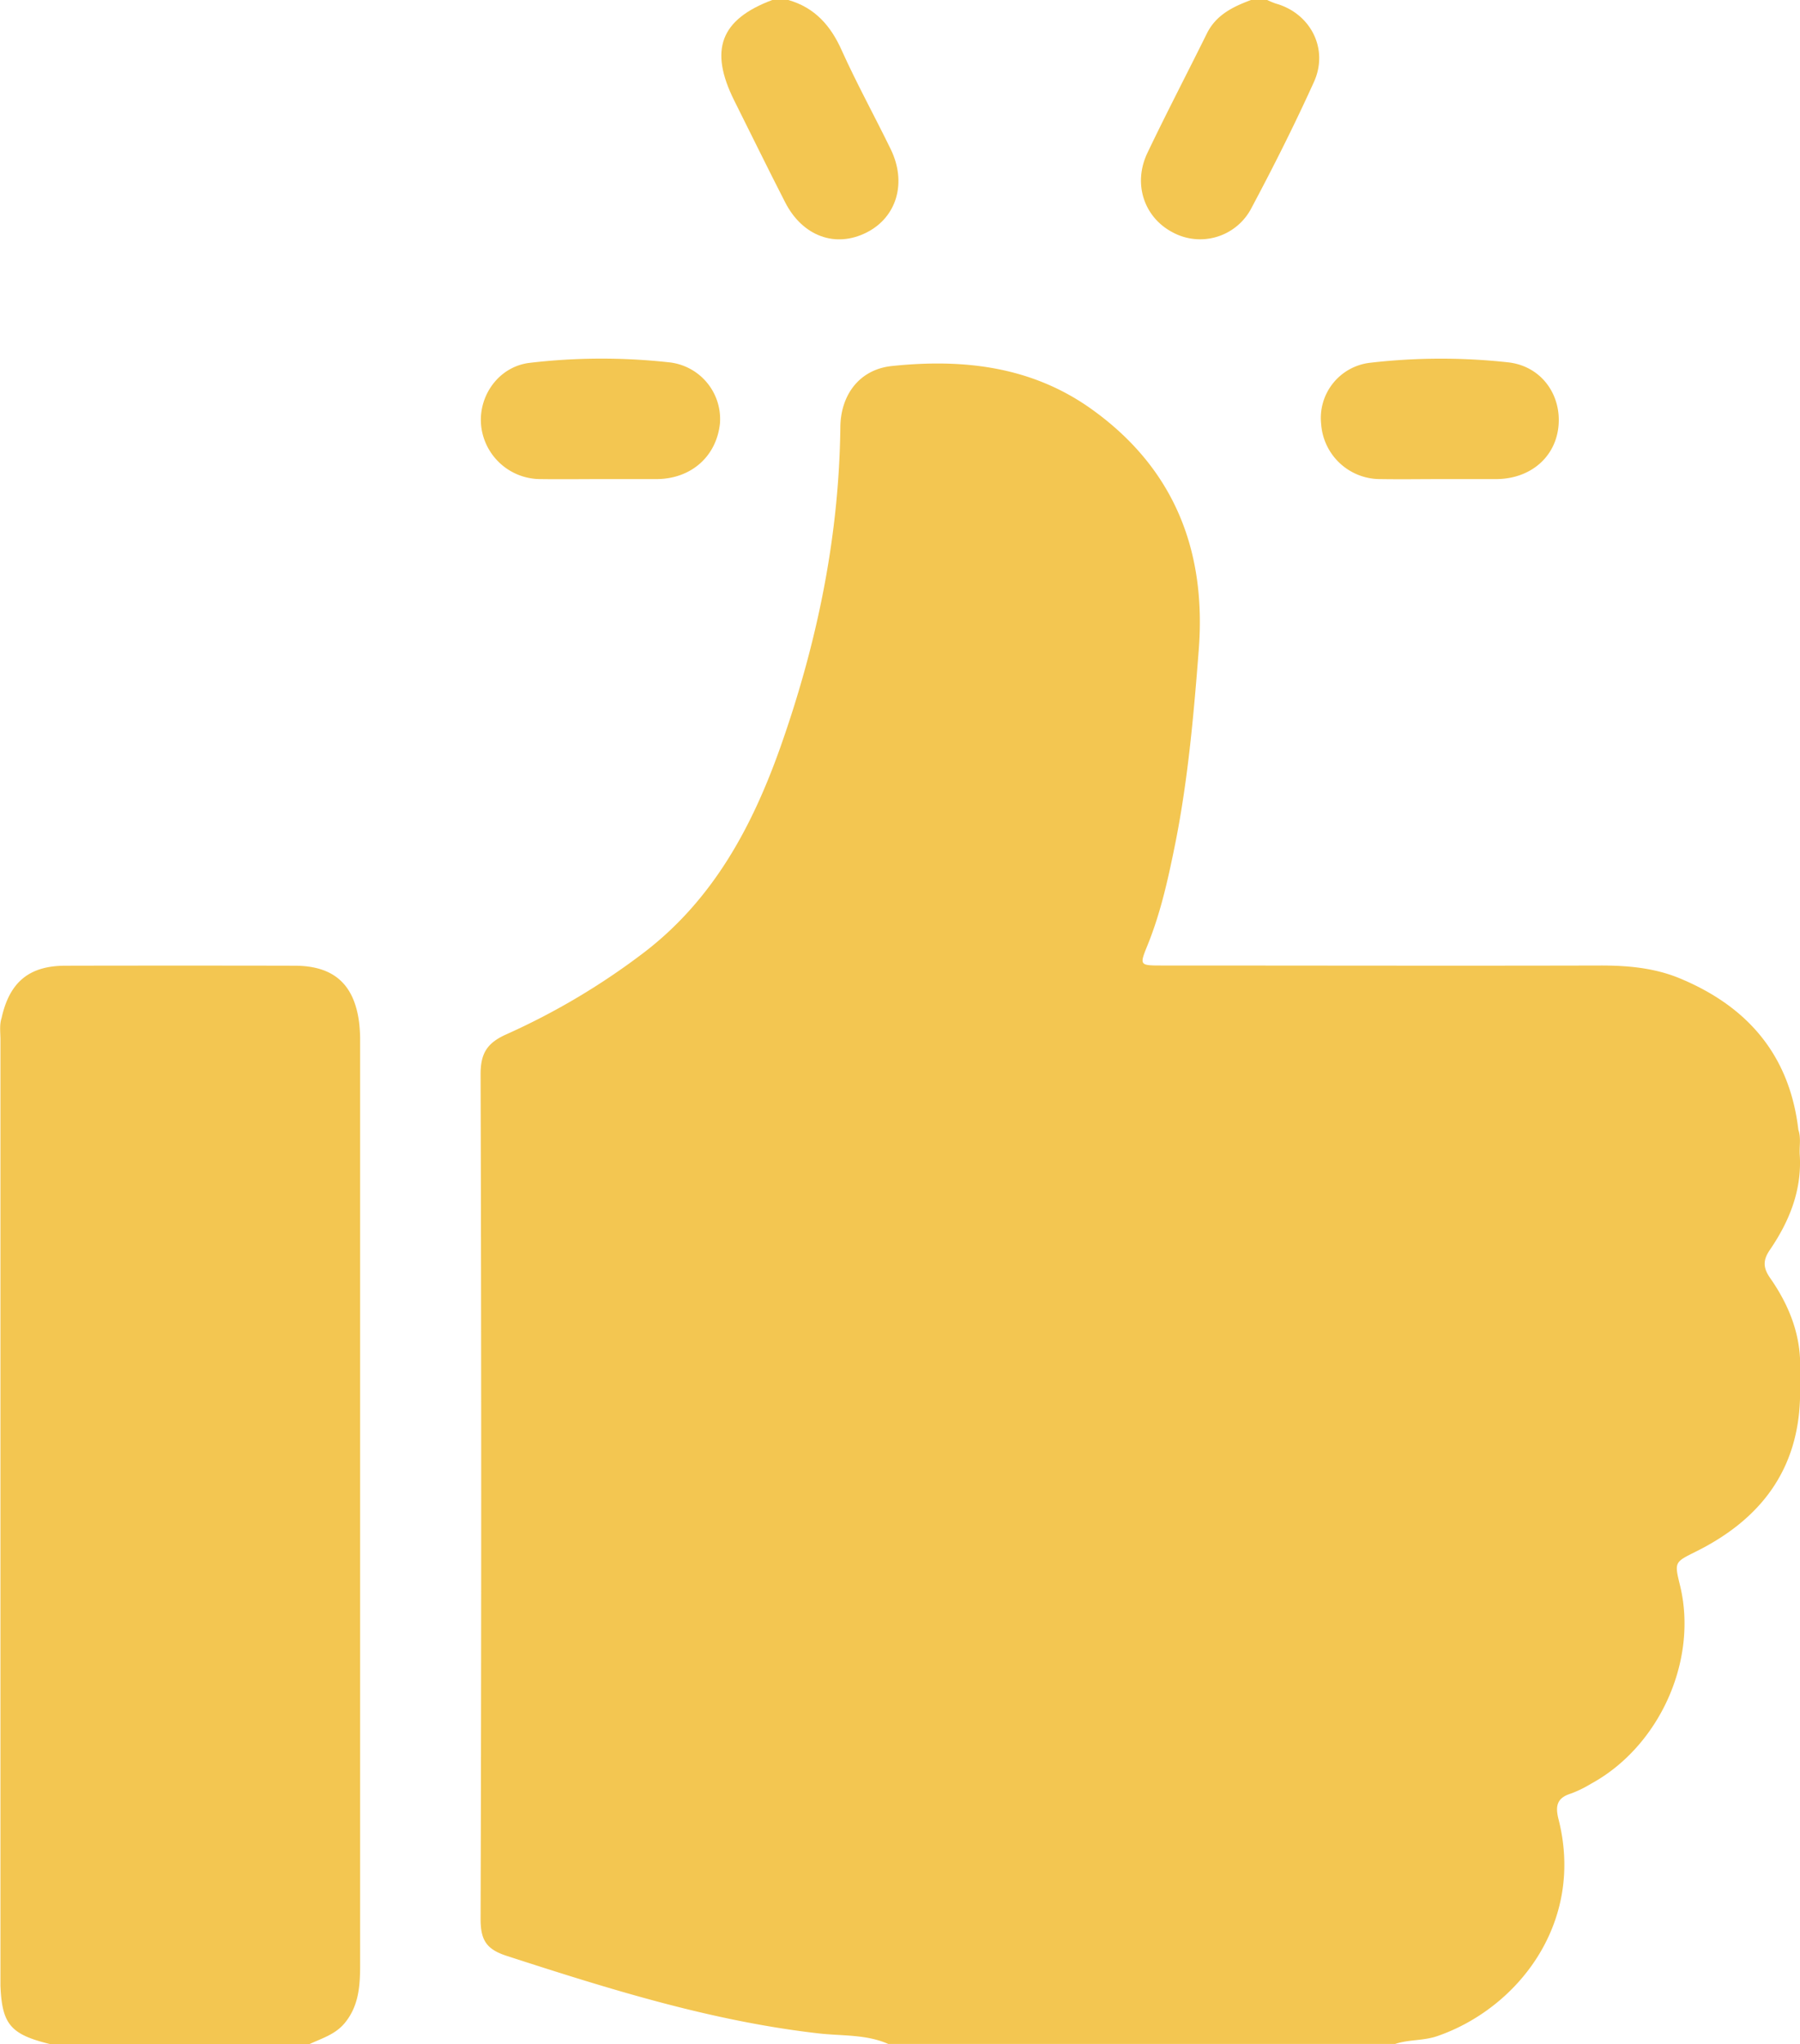
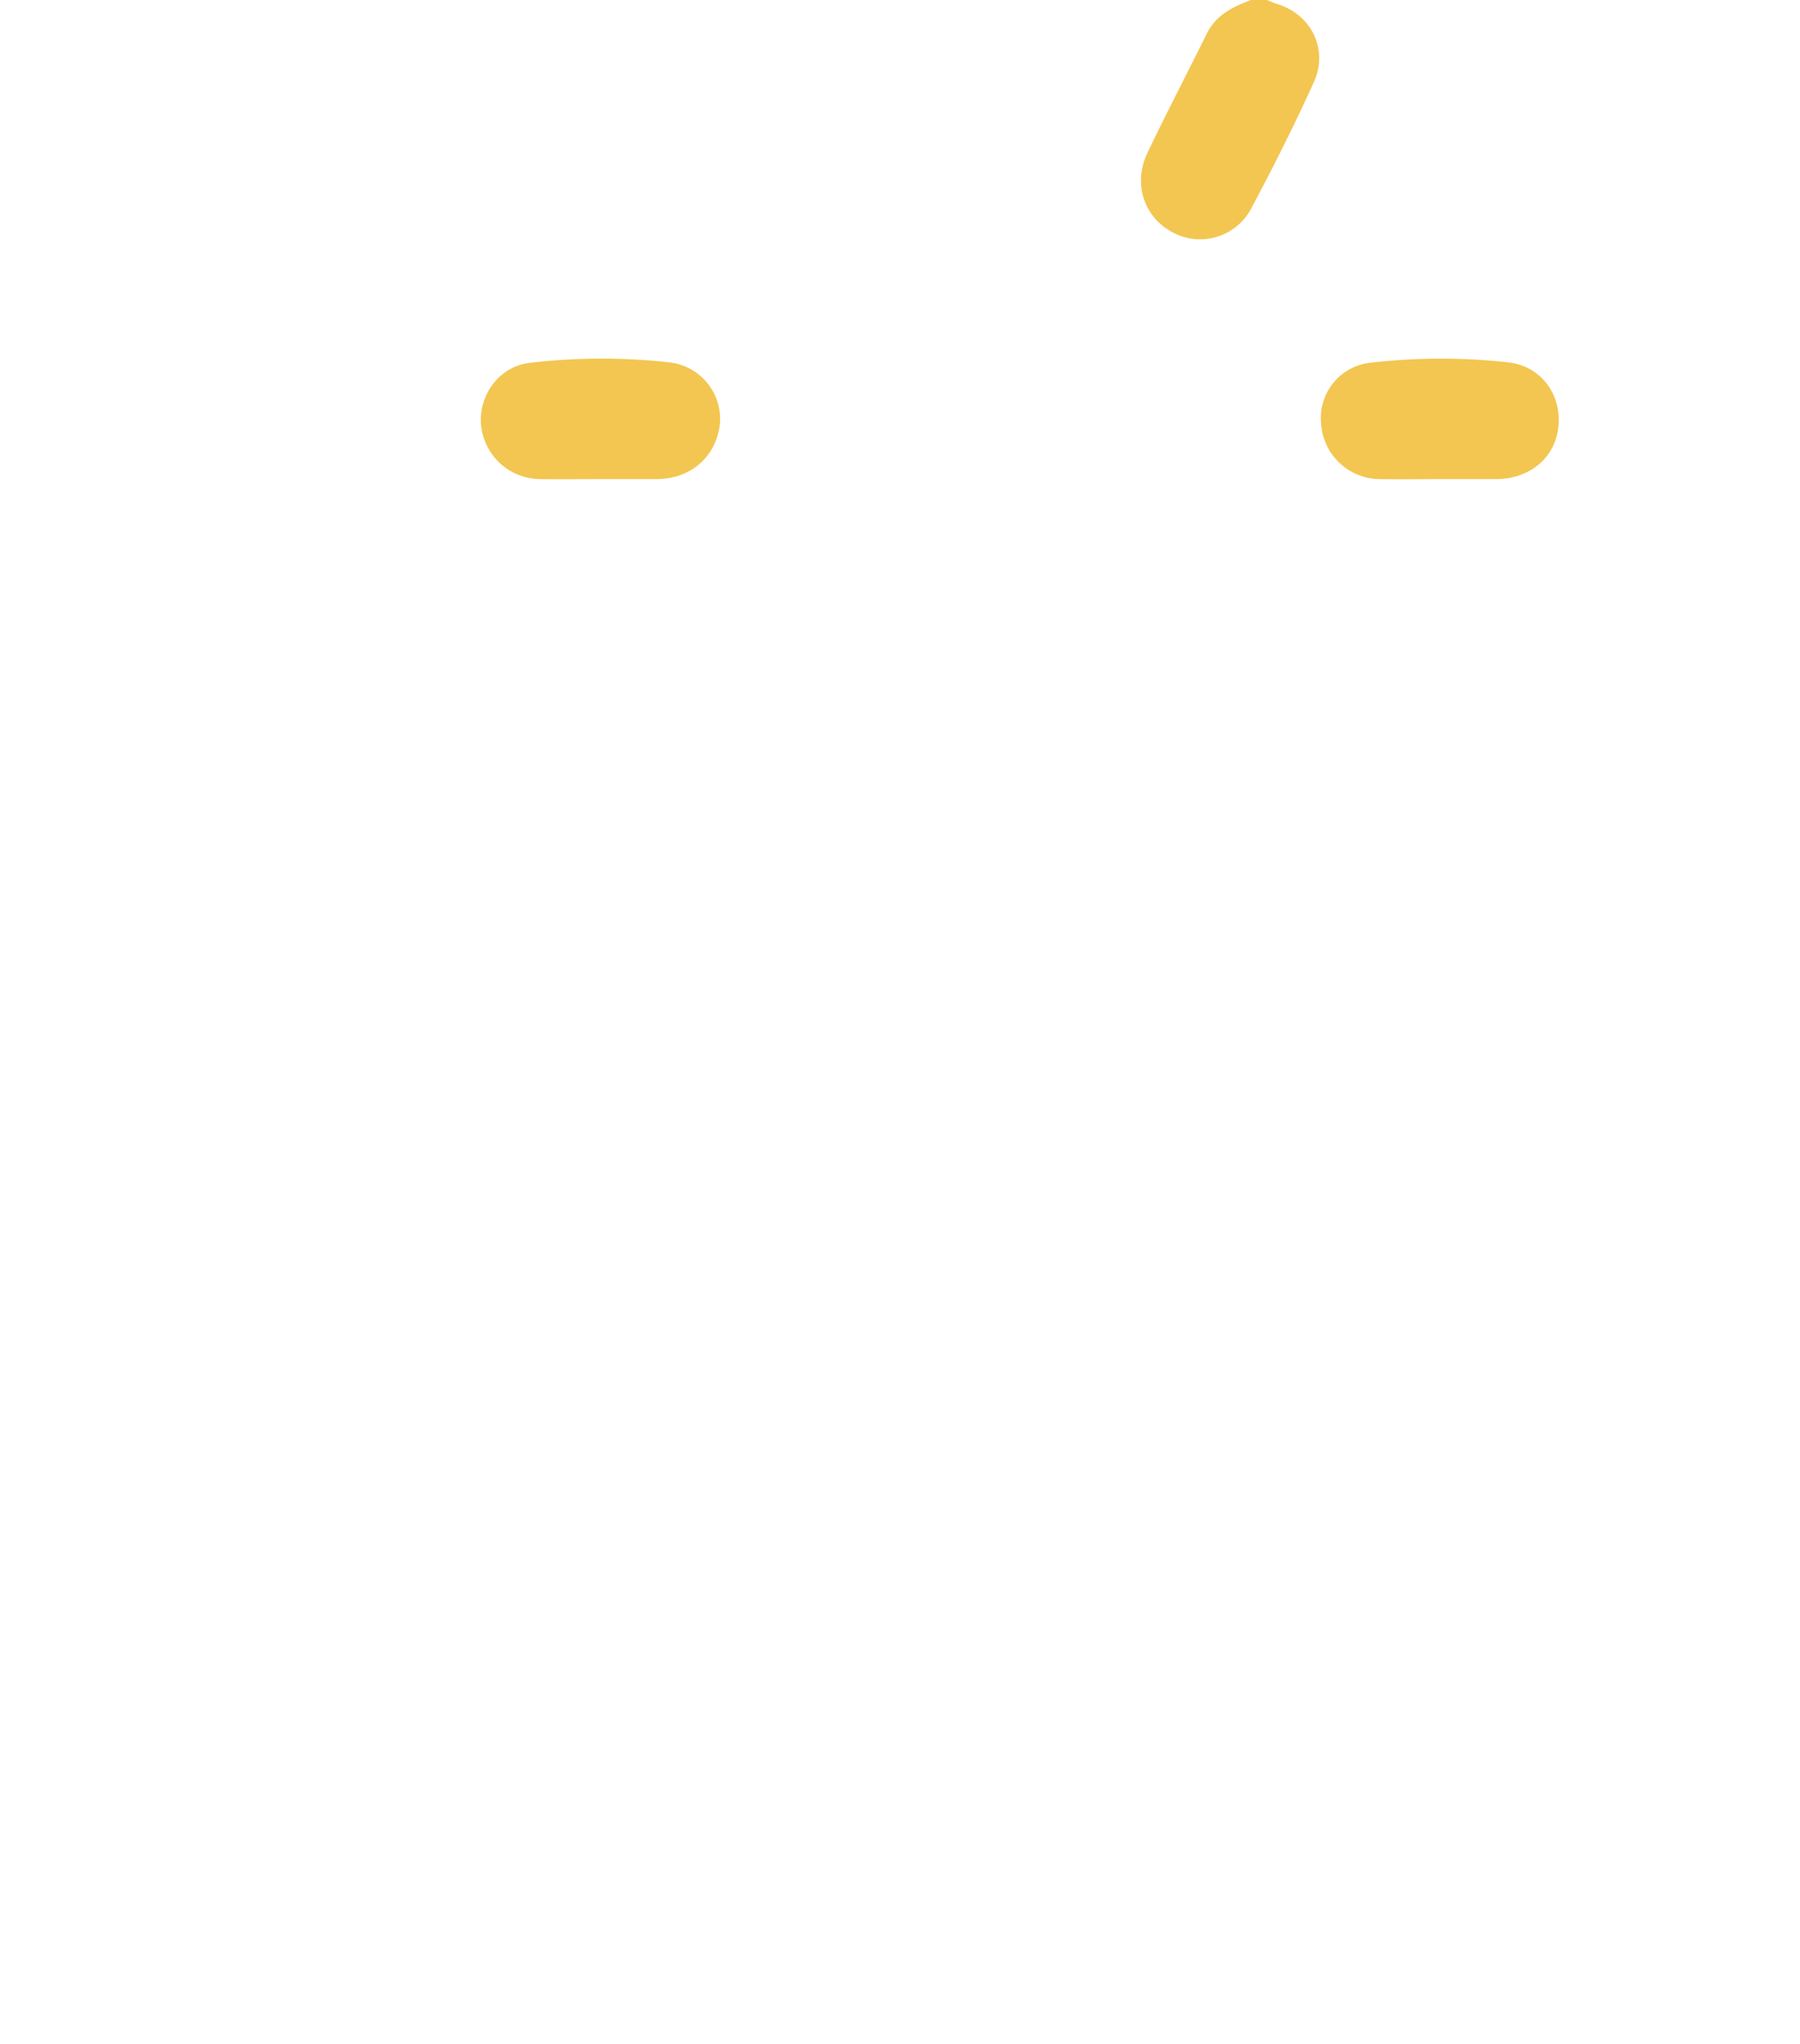
<svg xmlns="http://www.w3.org/2000/svg" id="Ebene_1" data-name="Ebene 1" viewBox="0 0 450.35 511.27">
  <defs>
    <style>.cls-1{fill:#f3c651;}</style>
  </defs>
-   <path class="cls-1" d="M444,319.8c-1.81-2.59-1.89-4.47-.1-7.08,4.84-7.09,8-14.81,7.49-23.63-.17-2.13.37-4.3-.36-6.41-2.18-18.69-12.72-30.87-29.72-37.9-6.37-2.63-13.12-3.21-20-3.19-36.44.09-72.88,0-109.31,0-5.9,0-5.86,0-3.75-5.21,3.37-8.34,5.23-17.08,7-25.87,3.11-15.82,4.52-31.84,5.76-47.87,1.91-24.64-6-45.14-26.43-59.93-15.14-11-32.45-12.94-50.36-11.06-8,.84-12.78,7.08-12.88,15.25-.31,27.65-5.88,54.33-15.07,80.27-7,19.67-16.62,37.63-33.62,50.83a174.12,174.12,0,0,1-35,20.86c-4.69,2.13-6.34,4.71-6.32,10q.31,105.59,0,211.17c0,5.36,1.45,7.63,6.6,9.29,25.55,8.27,51.11,16.3,78,19.37,5.8.66,11.85.19,17.41,2.64h126.8c3.45-1.16,7.17-.76,10.65-2,20-6.94,36.82-28.24,30.24-54.17-.87-3.4-.38-5.38,3.09-6.46a28.62,28.62,0,0,0,4.92-2.39c17.21-9.31,26.94-30.91,22.39-49.63-1.44-5.9-1.4-5.82,3.92-8.48,16.13-8,25.82-20.43,26.11-39.08v-6.26C451.81,334.31,448.81,326.7,444,319.8Z" transform="translate(-1.09 -0.1)" />
-   <path class="cls-1" d="M74.84,241.64q-28.67-.06-57.35,0c-9.07,0-14,4.05-16,13.06-.58,1.79-.29,3.63-.29,5.45q0,118.28,0,236.58c.39,9.71,2.53,12.22,12.47,14.64H78.5c3.11-1.45,6.46-2.41,8.82-5.25,3.57-4.31,3.87-9.4,3.87-14.58q0-115.47,0-231a37.21,37.21,0,0,0-.29-5C89.59,246.15,84.47,241.66,74.84,241.64Z" transform="translate(-1.09 -0.1)" />
  <path class="cls-1" d="M294.29,58.11a14.46,14.46,0,0,0,20-6.16c5.47-10.26,10.7-20.67,15.5-31.26C333.62,12.37,329,3.45,320.32,1a20,20,0,0,1-2.2-.91h-4c-4.53,1.68-8.77,3.72-11.08,8.39-4.94,10-10.09,19.84-14.88,29.88C284.52,46,287.28,54.33,294.29,58.11Z" transform="translate(-1.09 -0.1)" />
-   <path class="cls-1" d="M197.53,50.7c4.35,8.5,12.59,11.49,20.38,7.55,7.57-3.82,10.13-12.5,6-20.9-4-8.2-8.41-16.22-12.17-24.53C209,6.6,205,2,198.31.1h-4c-13,4.87-15.85,12.49-9.49,25.21C189.06,33.77,193.21,42.28,197.53,50.7Z" transform="translate(-1.09 -0.1)" />
  <path class="cls-1" d="M136.42,119.93c5,.07,10,0,15,0,4.66,0,9.31,0,14,0,8.65-.06,15-5.74,15.81-14.06A14.28,14.28,0,0,0,168.25,90.7a153.72,153.72,0,0,0-34.77.17c-7.73,1-12.81,8.37-12,15.8A14.94,14.94,0,0,0,136.42,119.93Z" transform="translate(-1.09 -0.1)" />
  <path class="cls-1" d="M346.6,119.93c5,.08,10,0,14.95,0,4.65,0,9.3,0,13.95,0,8.42-.06,14.7-5.39,15.5-13.11.83-8-4.33-15.26-12.75-16.11a153.82,153.82,0,0,0-34.25.11,13.91,13.91,0,0,0-12.36,15.4A14.8,14.8,0,0,0,346.6,119.93Z" transform="translate(-1.09 -0.1)" />
</svg>